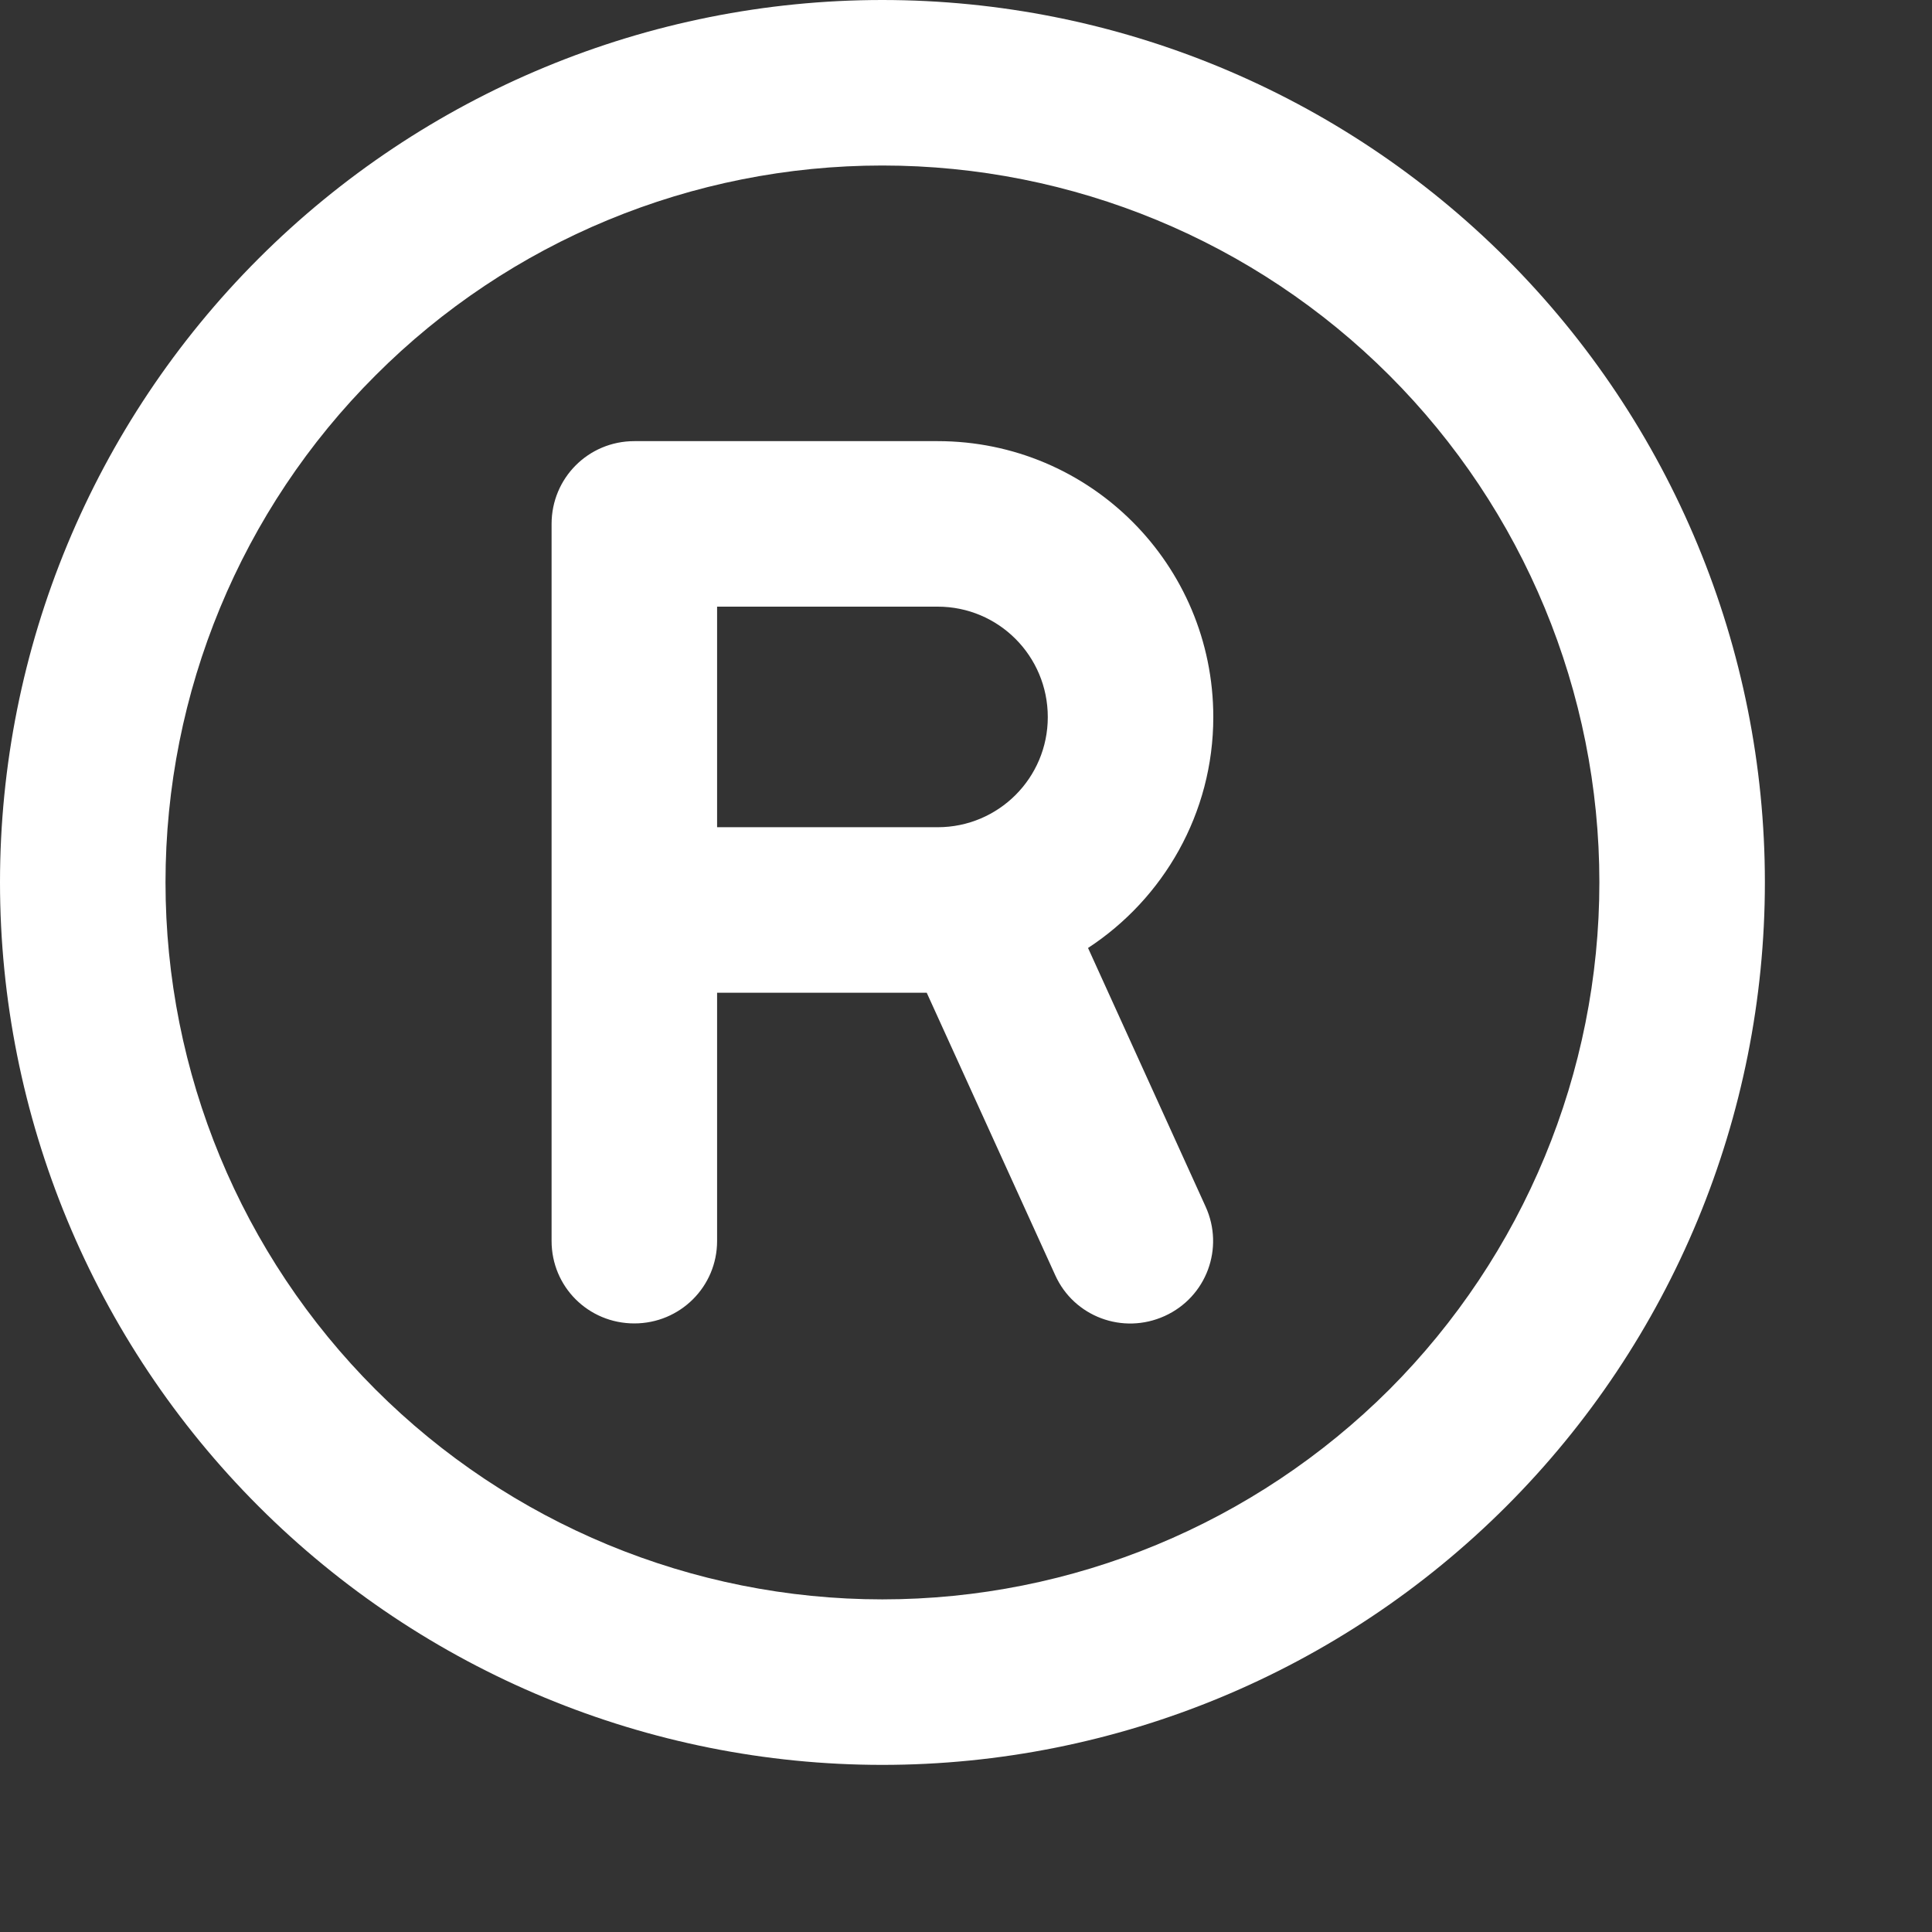
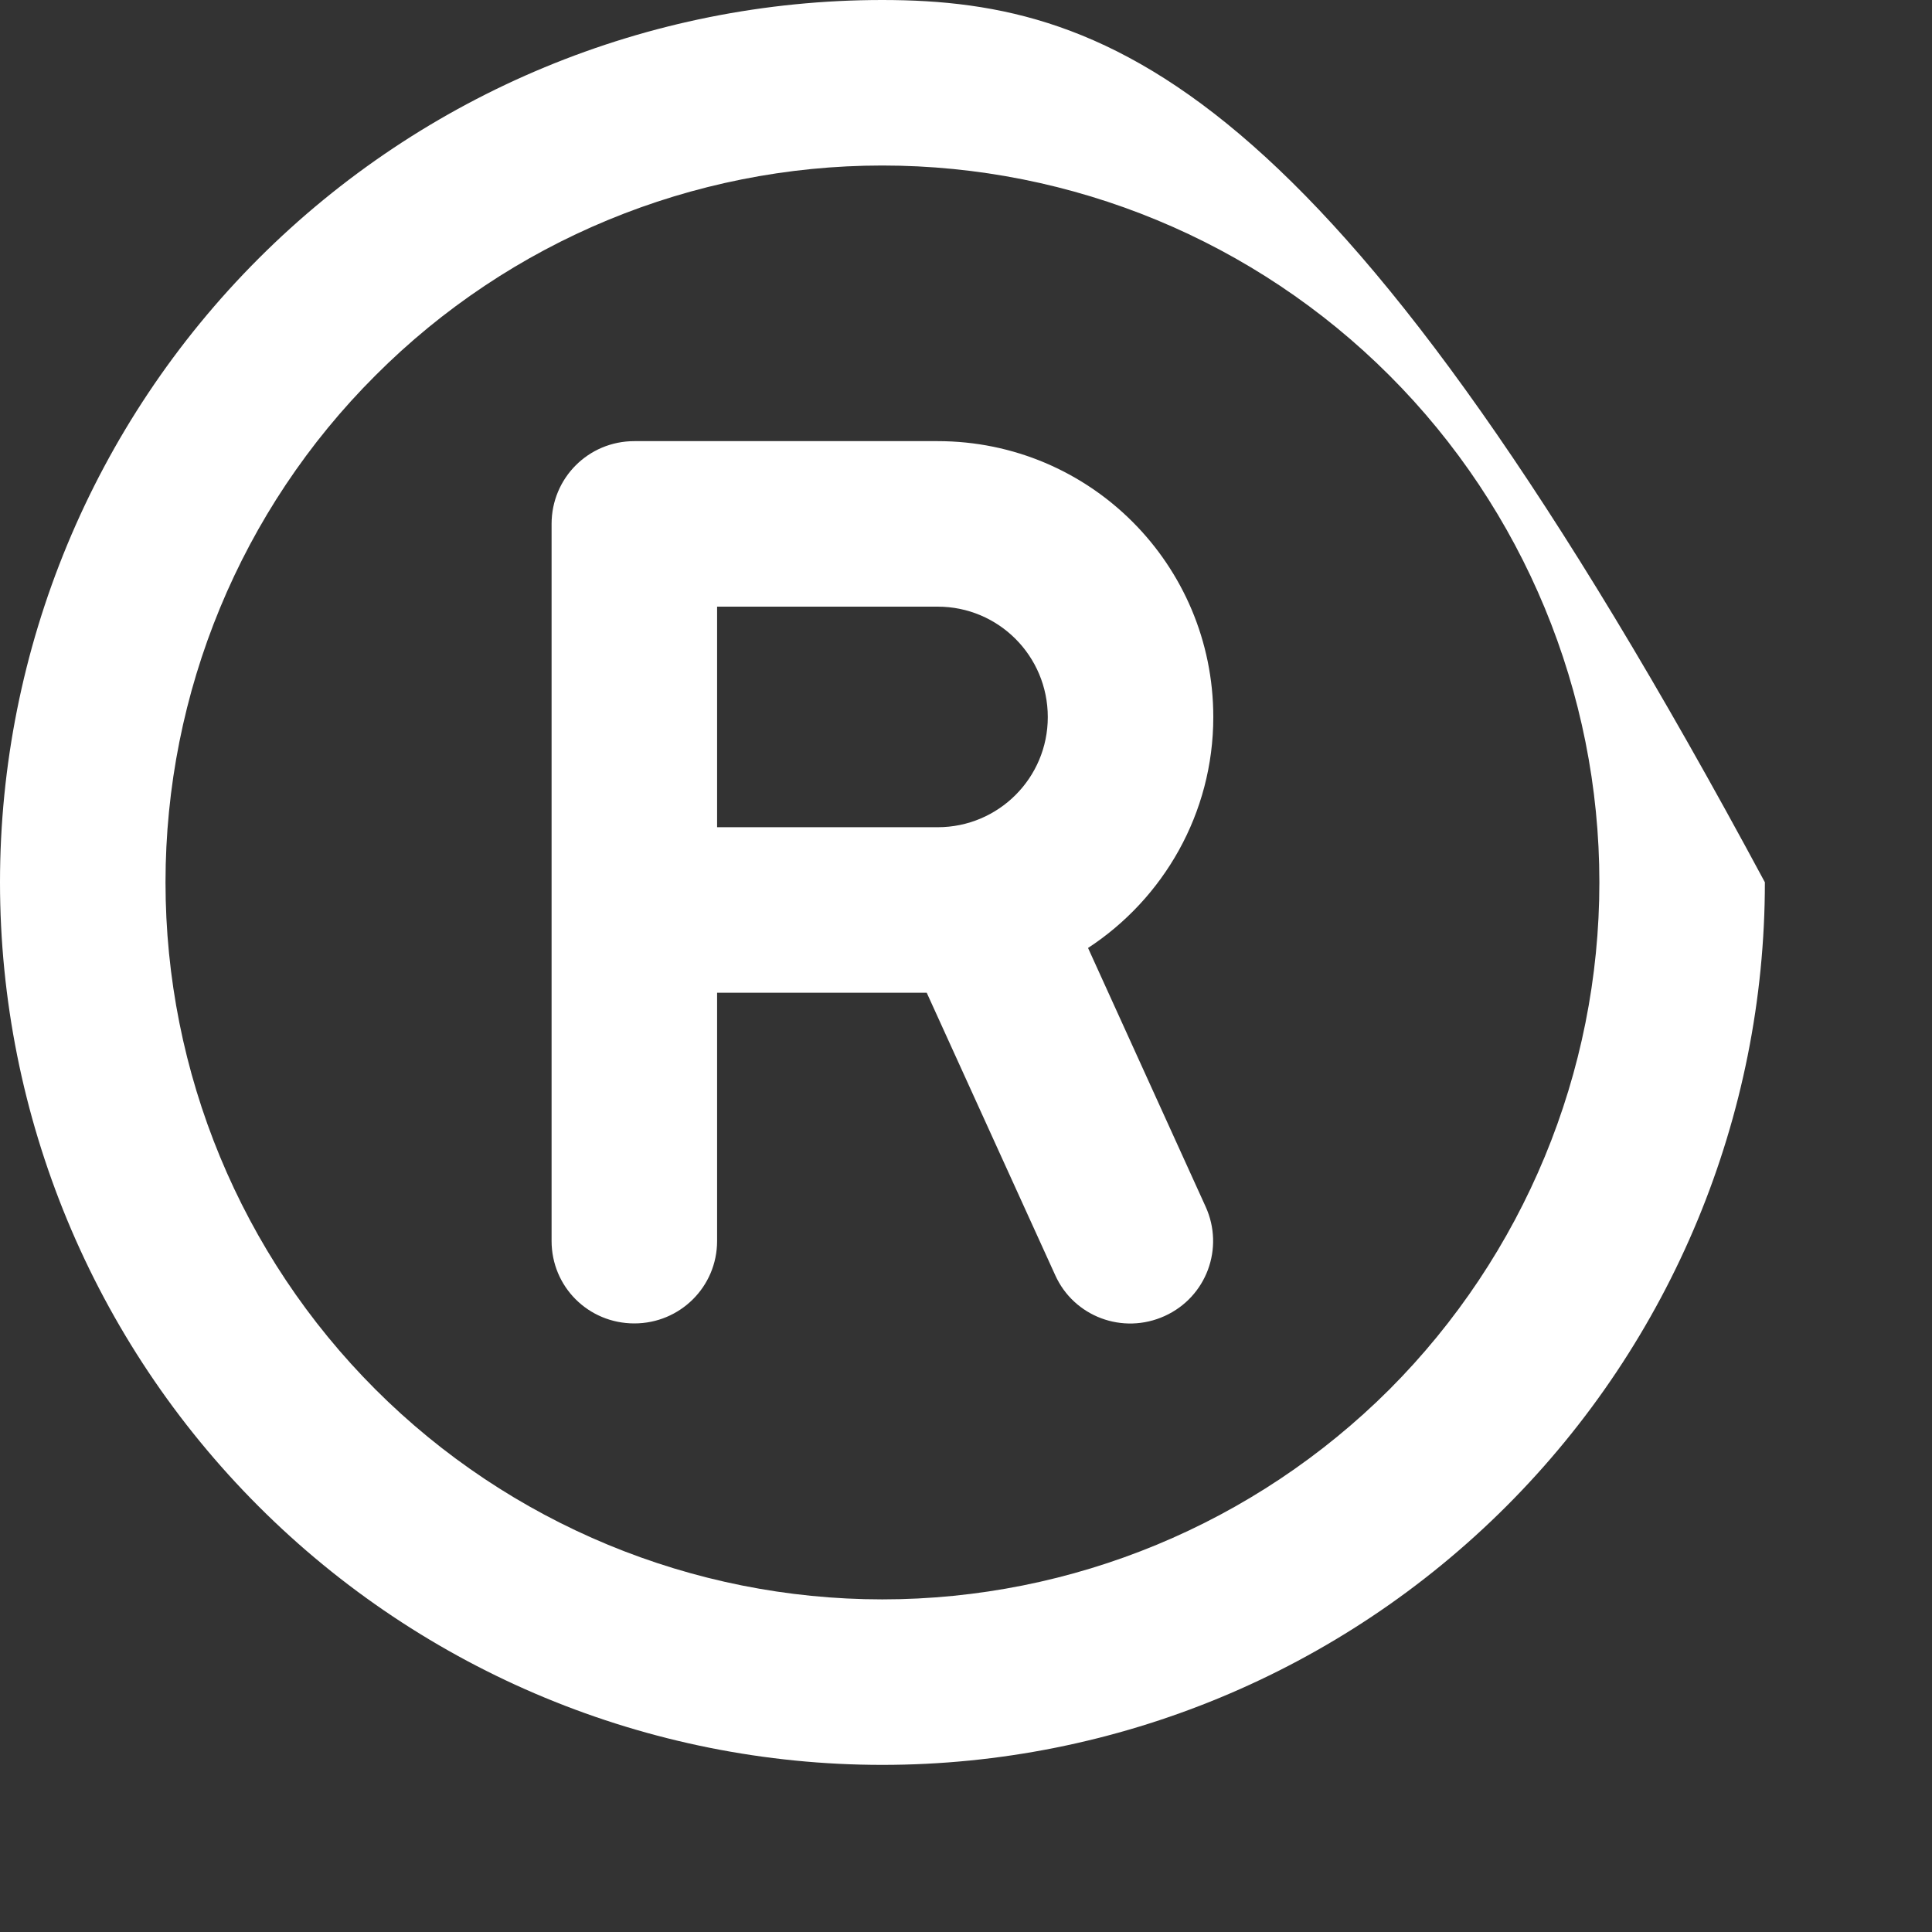
<svg xmlns="http://www.w3.org/2000/svg" fill="none" height="100%" overflow="visible" preserveAspectRatio="none" style="display: block;" viewBox="0 0 6 6" width="100%">
  <rect x="0" y="0" width="6" height="6" fill="#333333" stroke="none" />
-   <path d="M2.74 0.514C3.331 0.514 3.897 0.748 4.315 1.166C4.732 1.583 4.967 2.15 4.967 2.74C4.967 3.331 4.732 3.897 4.315 4.315C3.897 4.732 3.331 4.967 2.74 4.967C2.15 4.967 1.583 4.732 1.166 4.315C0.748 3.897 0.514 3.331 0.514 2.74C0.514 2.15 0.748 1.583 1.166 1.166C1.583 0.748 2.15 0.514 2.74 0.514ZM2.74 5.481C3.467 5.481 4.164 5.192 4.678 4.678C5.192 4.164 5.481 3.467 5.481 2.74C5.481 2.014 5.192 1.317 4.678 0.803C4.164 0.289 3.467 0 2.74 0C2.014 0 1.317 0.289 0.803 0.803C0.289 1.317 0 2.014 0 2.74C0 3.467 0.289 4.164 0.803 4.678C1.317 5.192 2.014 5.481 2.74 5.481ZM1.713 1.627V3.854C1.713 3.996 1.827 4.11 1.97 4.11C2.112 4.11 2.227 3.996 2.227 3.854V3.083H2.878L3.277 3.96C3.335 4.089 3.487 4.146 3.617 4.087C3.747 4.028 3.803 3.876 3.744 3.747L3.379 2.944C3.613 2.791 3.768 2.526 3.768 2.227C3.768 1.753 3.385 1.37 2.912 1.37H1.97C1.827 1.37 1.713 1.485 1.713 1.627ZM2.227 2.569V1.884H2.912C3.101 1.884 3.254 2.037 3.254 2.227C3.254 2.416 3.101 2.569 2.912 2.569H2.227Z" fill="white" id="Vector" />
+   <path d="M2.74 0.514C3.331 0.514 3.897 0.748 4.315 1.166C4.732 1.583 4.967 2.15 4.967 2.74C4.967 3.331 4.732 3.897 4.315 4.315C3.897 4.732 3.331 4.967 2.74 4.967C2.15 4.967 1.583 4.732 1.166 4.315C0.748 3.897 0.514 3.331 0.514 2.74C0.514 2.15 0.748 1.583 1.166 1.166C1.583 0.748 2.15 0.514 2.74 0.514ZM2.74 5.481C3.467 5.481 4.164 5.192 4.678 4.678C5.192 4.164 5.481 3.467 5.481 2.74C4.164 0.289 3.467 0 2.74 0C2.014 0 1.317 0.289 0.803 0.803C0.289 1.317 0 2.014 0 2.74C0 3.467 0.289 4.164 0.803 4.678C1.317 5.192 2.014 5.481 2.74 5.481ZM1.713 1.627V3.854C1.713 3.996 1.827 4.11 1.97 4.11C2.112 4.11 2.227 3.996 2.227 3.854V3.083H2.878L3.277 3.96C3.335 4.089 3.487 4.146 3.617 4.087C3.747 4.028 3.803 3.876 3.744 3.747L3.379 2.944C3.613 2.791 3.768 2.526 3.768 2.227C3.768 1.753 3.385 1.37 2.912 1.37H1.97C1.827 1.37 1.713 1.485 1.713 1.627ZM2.227 2.569V1.884H2.912C3.101 1.884 3.254 2.037 3.254 2.227C3.254 2.416 3.101 2.569 2.912 2.569H2.227Z" fill="white" id="Vector" />
</svg>